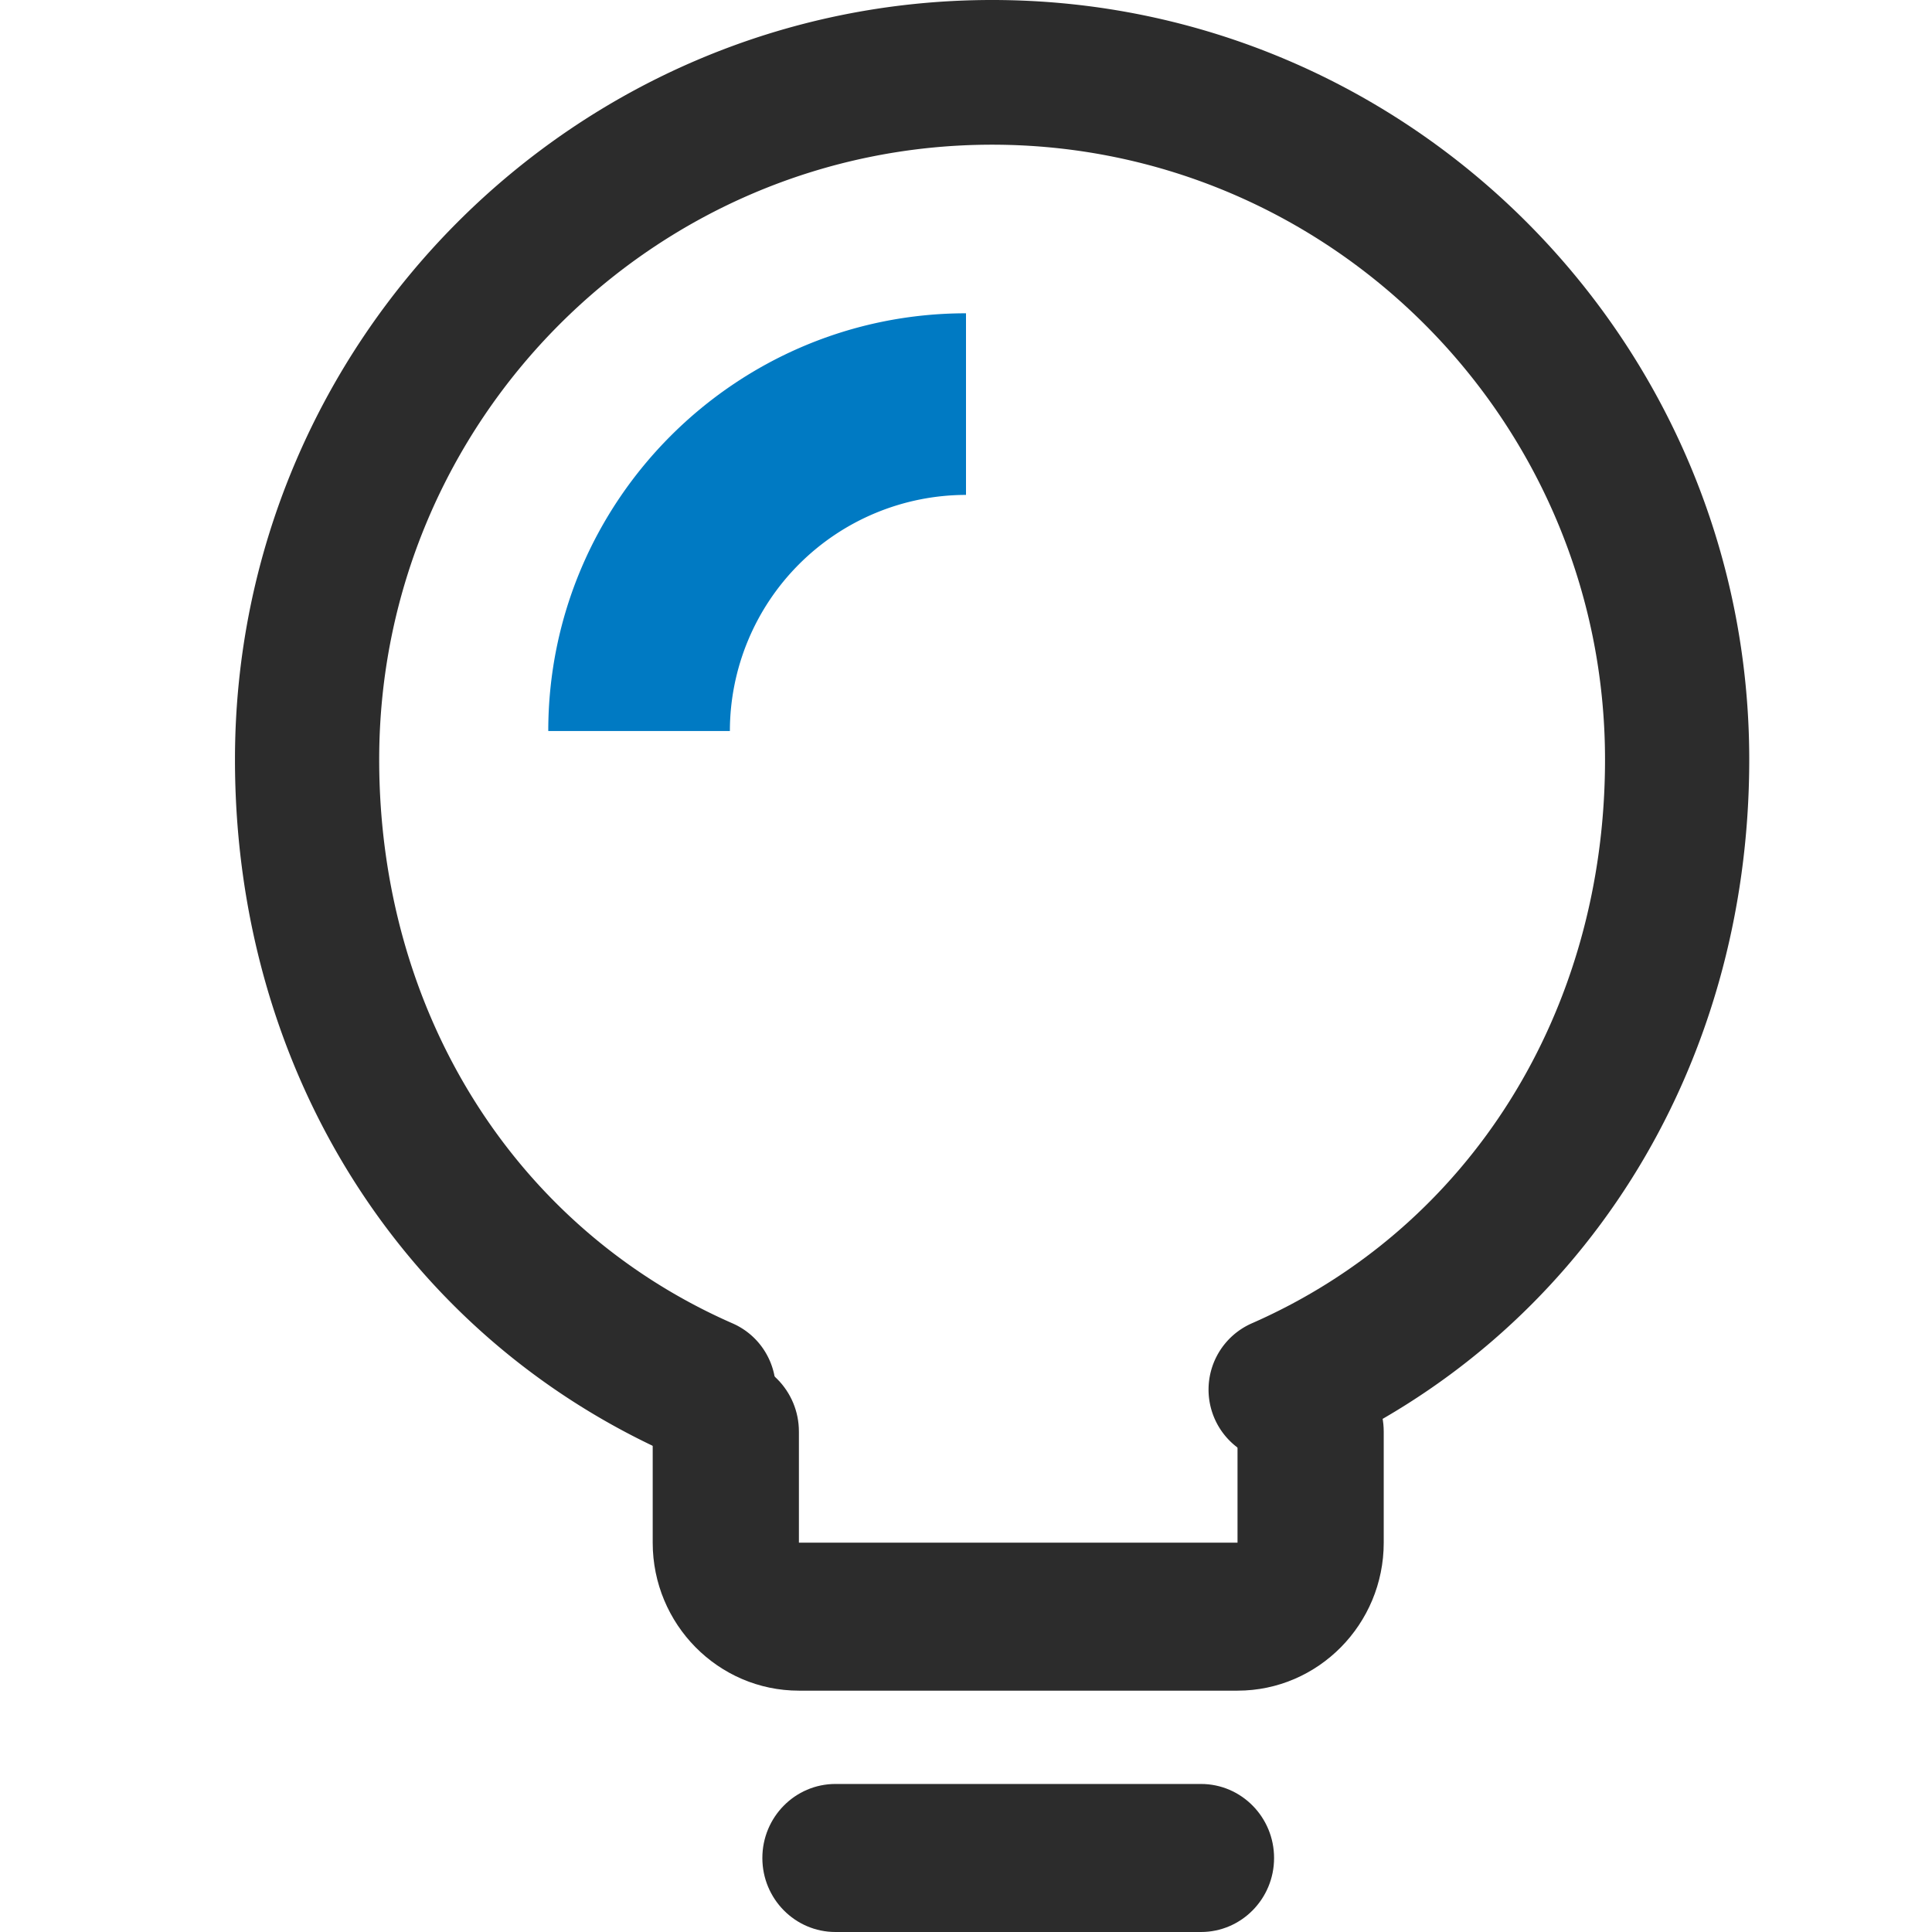
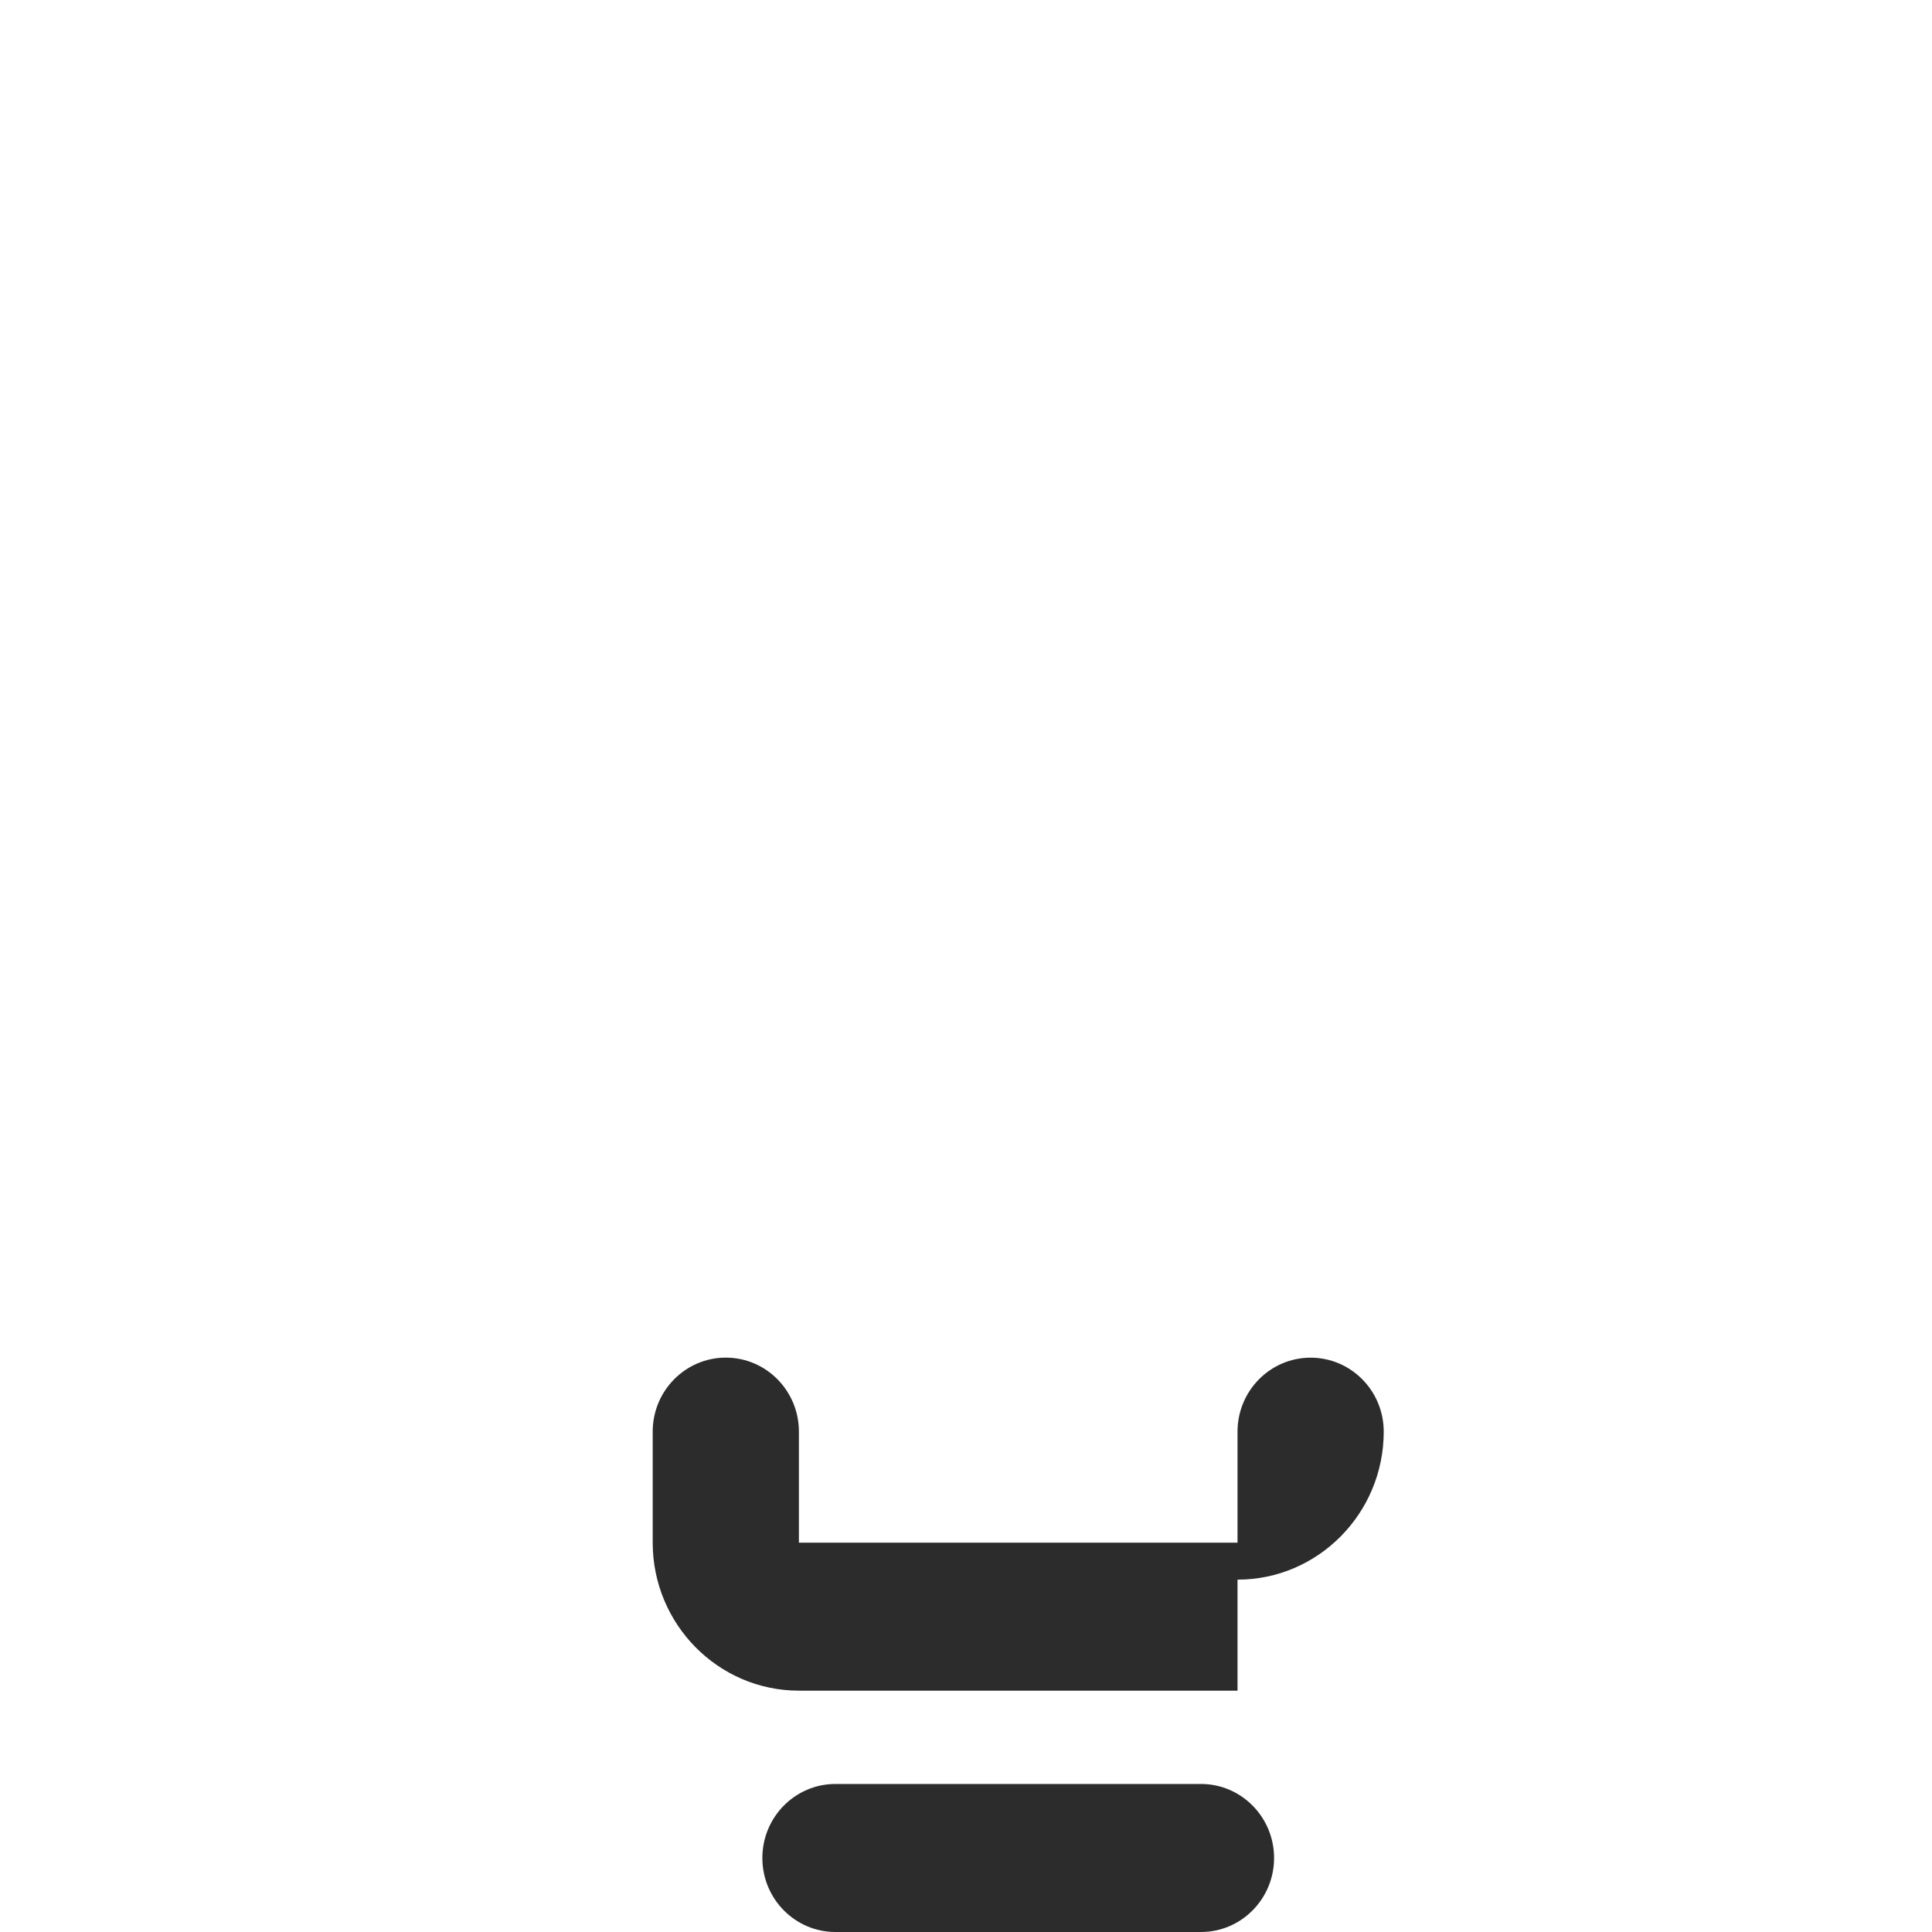
<svg xmlns="http://www.w3.org/2000/svg" t="1753082330548" class="icon" viewBox="0 0 1024 1024" version="1.1" p-id="13034" width="200" height="200">
-   <path d="M655.914 896.083h-232.476c-42.731 0-77.492-35.176-77.492-78.433v-58.866c0-21.642 17.353-39.216 38.746-39.216 21.393 0 38.746 17.574 38.746 39.216v58.866h232.476v-58.838c0-21.67 17.353-39.216 38.746-39.216 21.393 0 38.746 17.546 38.746 39.216v58.838c0 43.257-34.761 78.433-77.492 78.433z m-19.373 127.917h-193.73c-21.393 0-38.746-17.574-38.746-39.216 0-21.67 17.353-39.244 38.746-39.244h193.73c21.393 0 38.746 17.574 38.746 39.244 0 21.642-17.353 39.216-38.746 39.216z" fill="#2c2c2c" p-id="13035" />
-   <path d="M678.718 774.919a38.386 38.386 0 0 1-15.332-73.479c115.546-50.646 187.309-165.168 187.309-298.842 0-179.698-145.712-325.909-324.857-325.909S200.981 222.9 200.981 402.598c0 133.674 71.763 248.168 187.281 298.814 19.373 8.496 28.174 31.08 19.733 50.508a38.192 38.192 0 0 1-50.342 19.76C213.878 708.636 124.541 567.213 124.541 402.598 124.541 180.611 304.571 0 525.838 0S927.135 180.611 927.135 402.598c0 164.643-89.337 306.065-233.112 369.083a37.888 37.888 0 0 1-15.305 3.238z" fill="#2c2c2c" p-id="13036" />
-   <path d="M386.851 387.459H290.595c0-122.077 99.328-221.405 221.405-221.405v96.256a125.288 125.288 0 0 0-125.149 125.149z" fill="#007ac3" p-id="13037" data-spm-anchor-id="a313x.search_index.0.i14.35a33a81OWXgXu" class="selected" />
+   <path d="M655.914 896.083h-232.476c-42.731 0-77.492-35.176-77.492-78.433v-58.866c0-21.642 17.353-39.216 38.746-39.216 21.393 0 38.746 17.574 38.746 39.216v58.866h232.476v-58.838c0-21.67 17.353-39.216 38.746-39.216 21.393 0 38.746 17.546 38.746 39.216c0 43.257-34.761 78.433-77.492 78.433z m-19.373 127.917h-193.73c-21.393 0-38.746-17.574-38.746-39.216 0-21.67 17.353-39.244 38.746-39.244h193.73c21.393 0 38.746 17.574 38.746 39.244 0 21.642-17.353 39.216-38.746 39.216z" fill="#2c2c2c" p-id="13035" />
</svg>